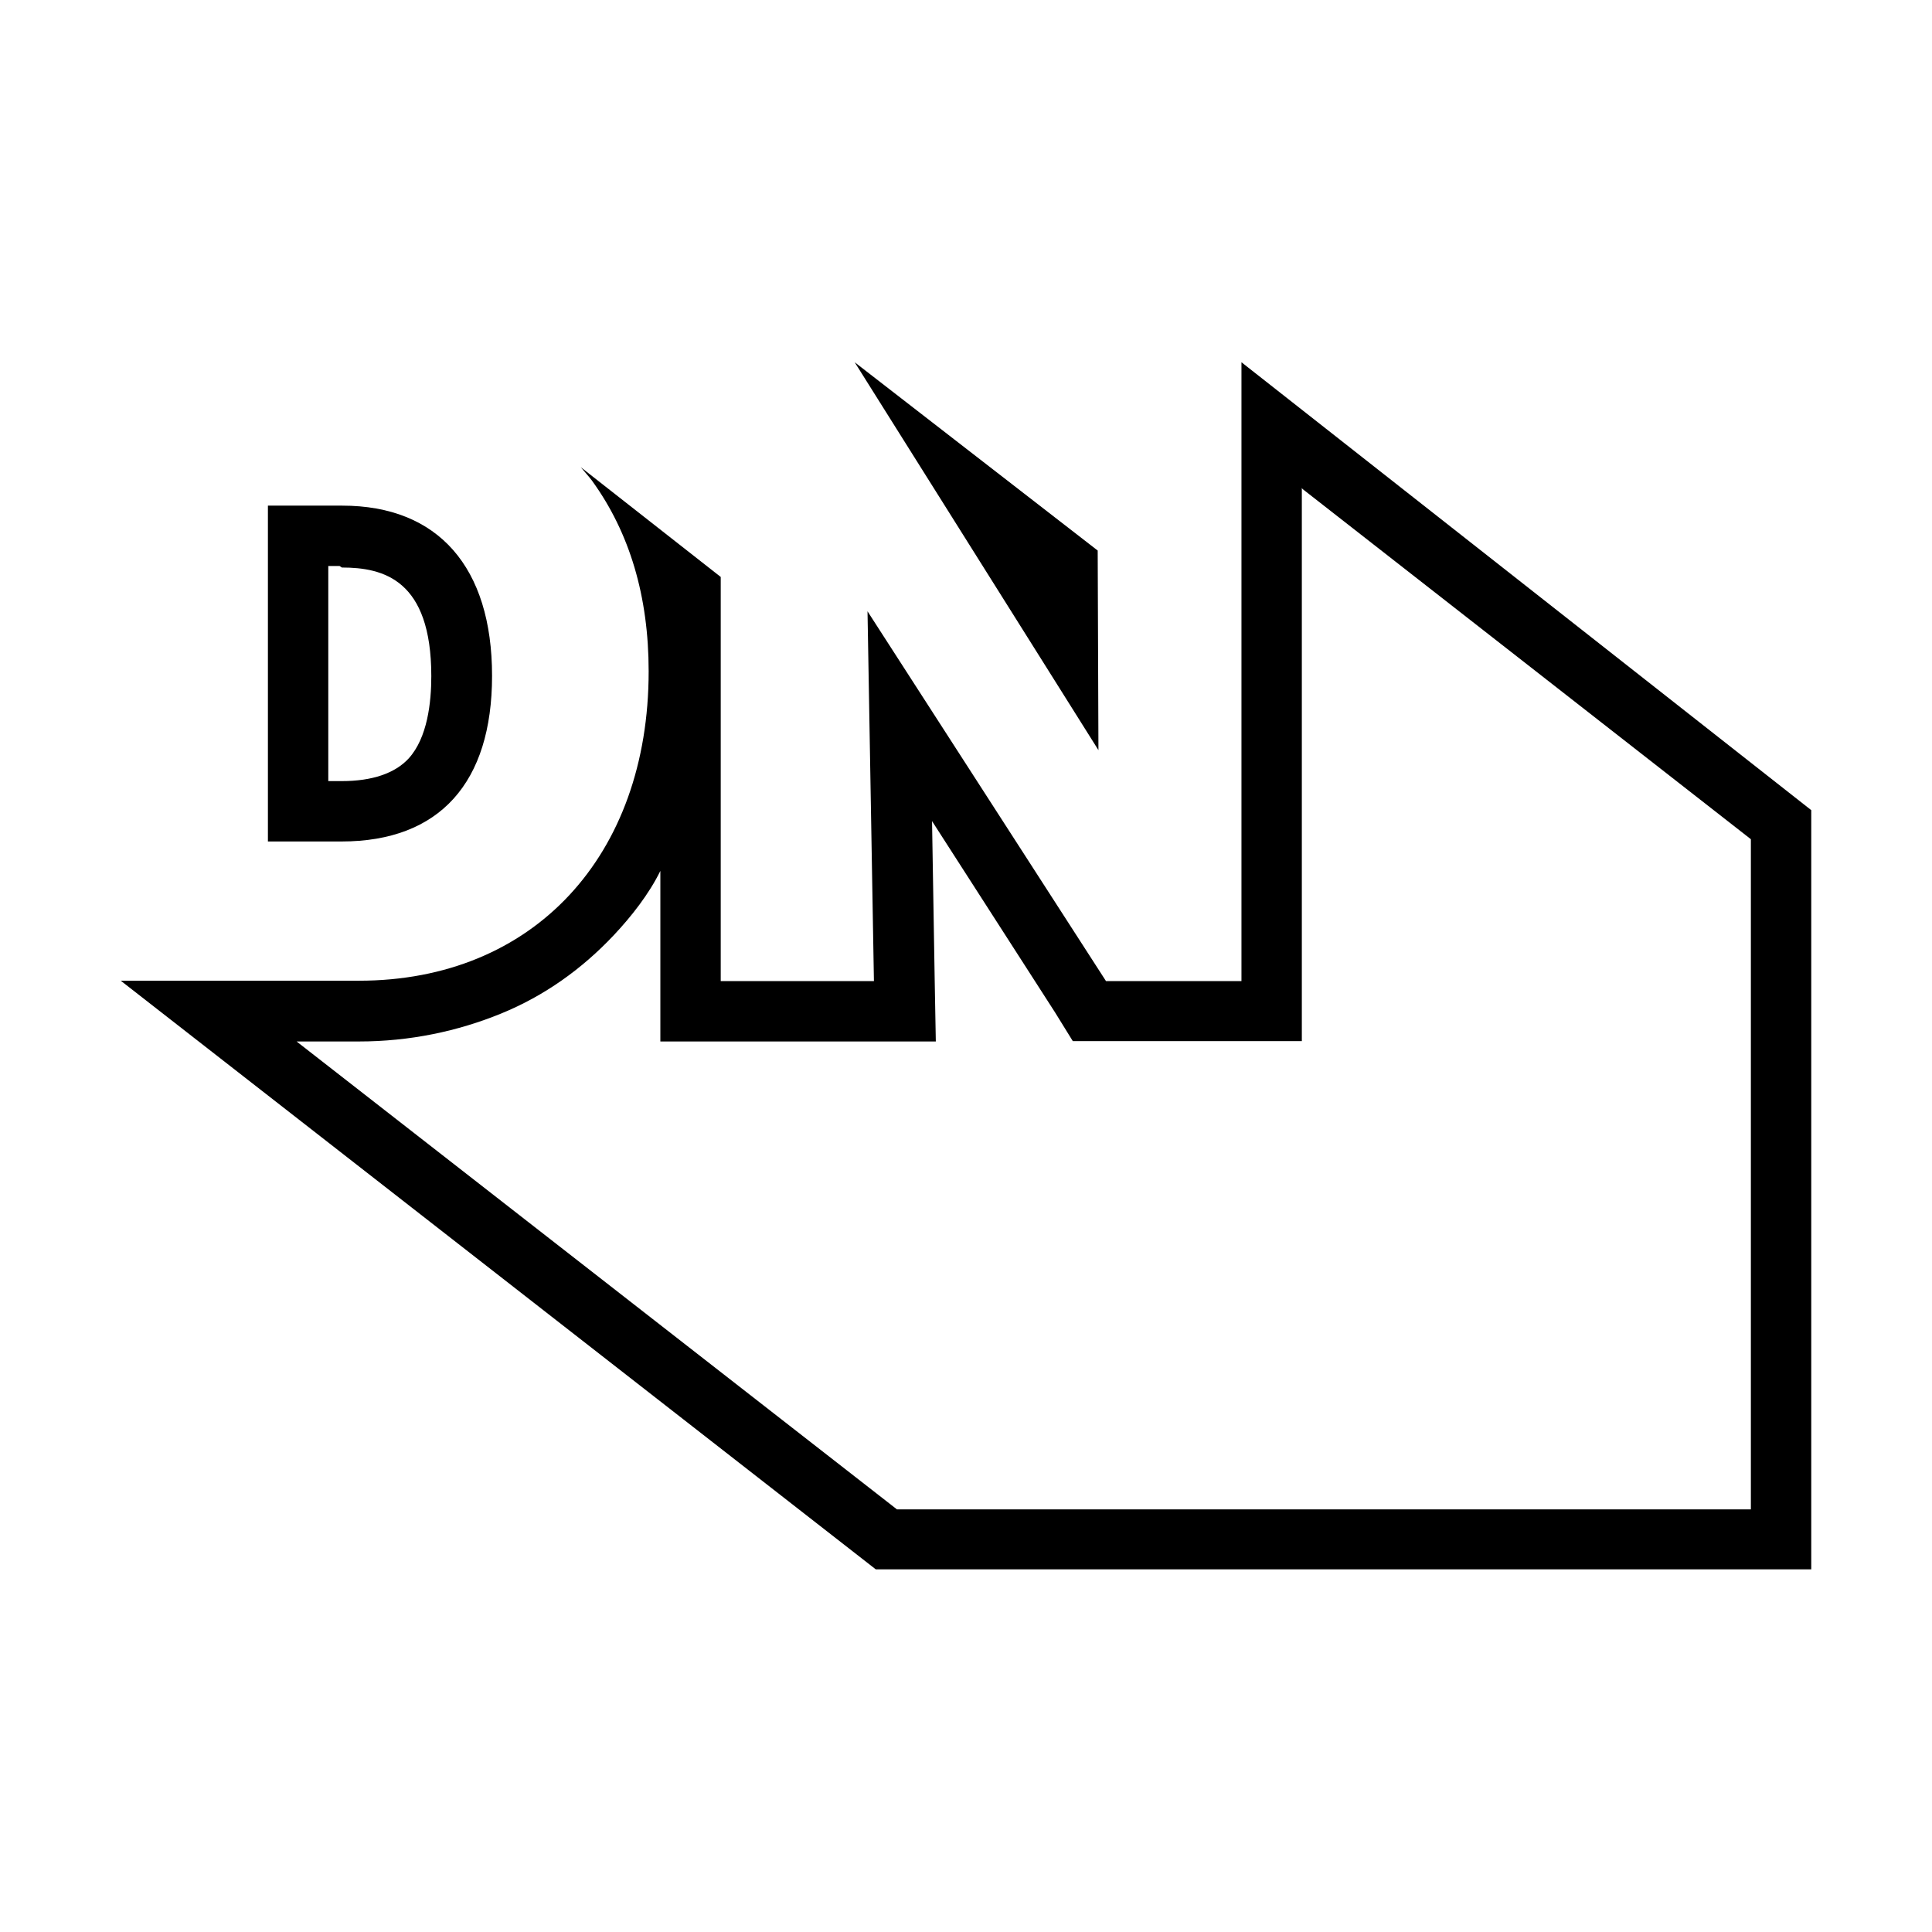
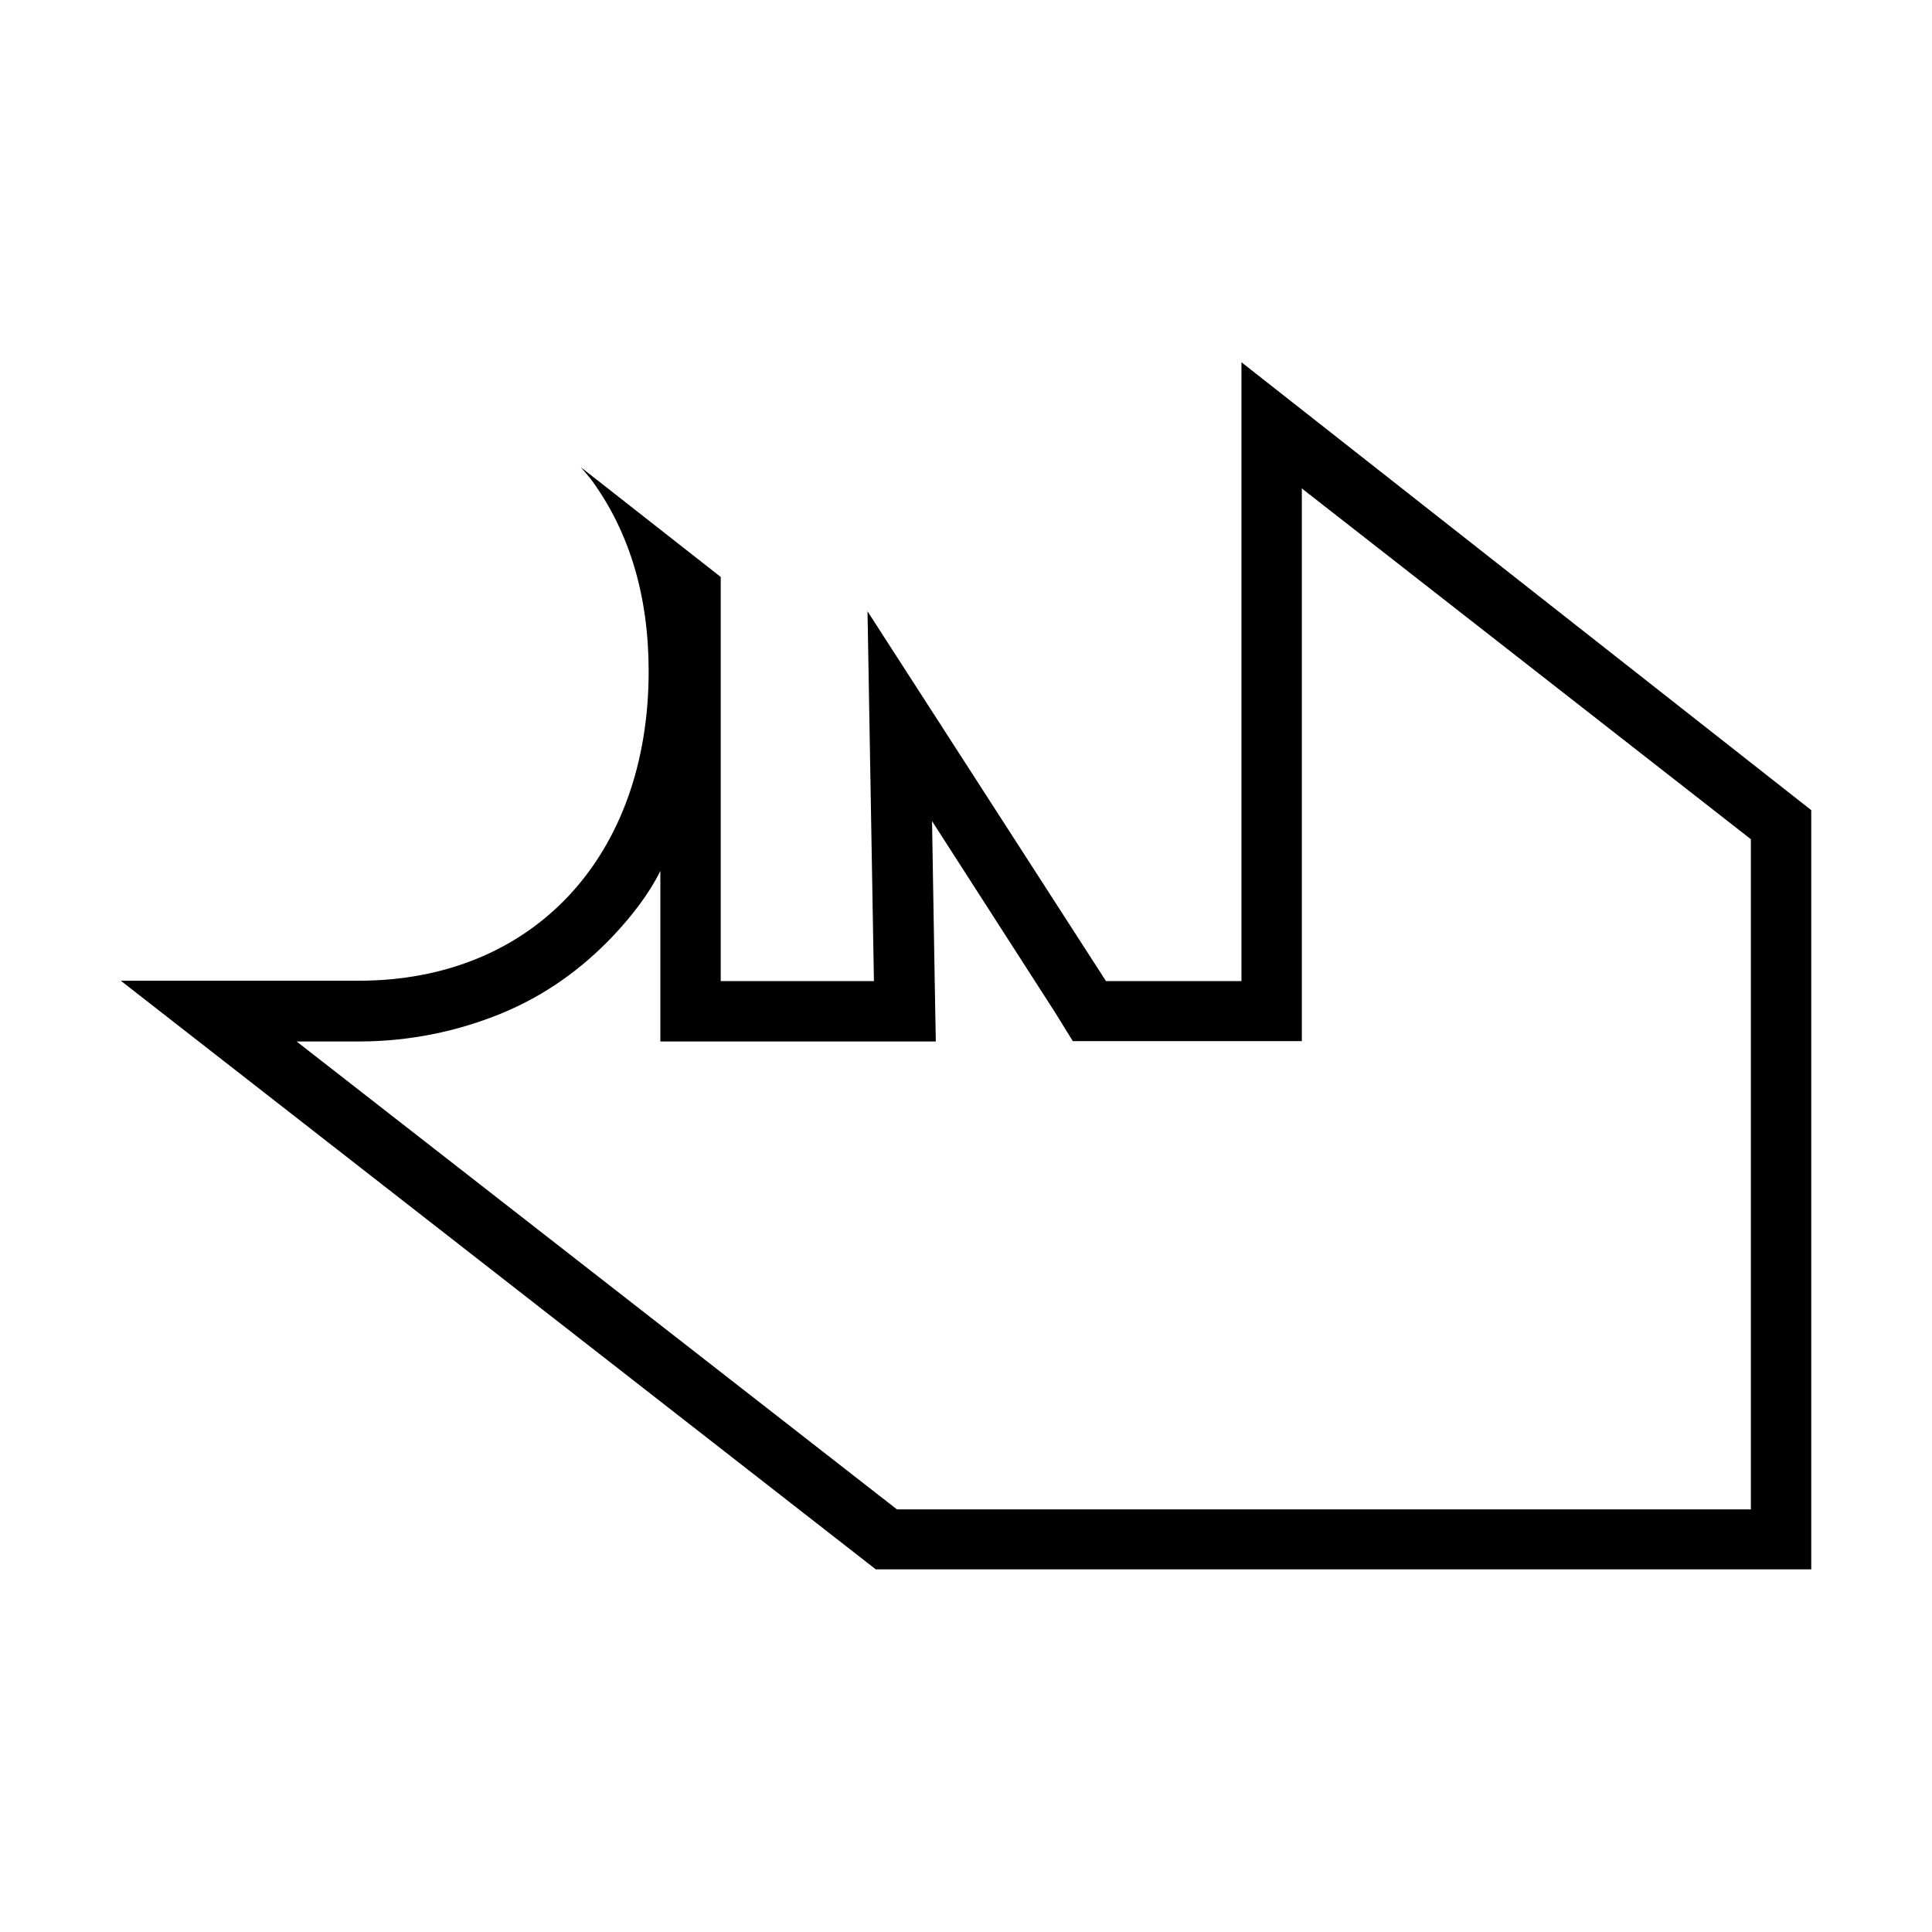
<svg xmlns="http://www.w3.org/2000/svg" fill="currentColor" width="32" height="32" viewBox="0 0 512 512">
-   <path d="M290.9 145.9L226.5 96l64.6 102.8z" />
  <path d="M329 96v164h-35.9l-63.2-98 1.7 98H191V152.9l-37.1-29.1c1 1.2 2.1 2.4 3 3.6 10 13.8 15 30.7 15 50.5 0 48.9-30.5 82-76.8 82H32l200.1 156H480V214.7L329 96zm135 304H237.7L78.6 276h16.5c13.5 0 26.2-2.7 37.7-7.4 11.5-4.7 21.4-11.8 29.8-20.7 4.8-5.1 9.4-11 12.4-17.1V276h73l-.3-16.5-.7-41.9 32.6 50.7 4.7 7.6H345V129.3l.2.3L464 222.4V400z" />
-   <path d="M90.6 150.4c11 0 23.7 3.2 23.7 28.8 0 6.9-1 16.3-6 21.8-3.6 3.9-9.6 6-17.7 6H87v-57h3m.7-16H71v89h19.5c26 0 39.9-15.6 39.9-43.9 0-28.8-14.3-45.1-39.7-45.1z" />
</svg>